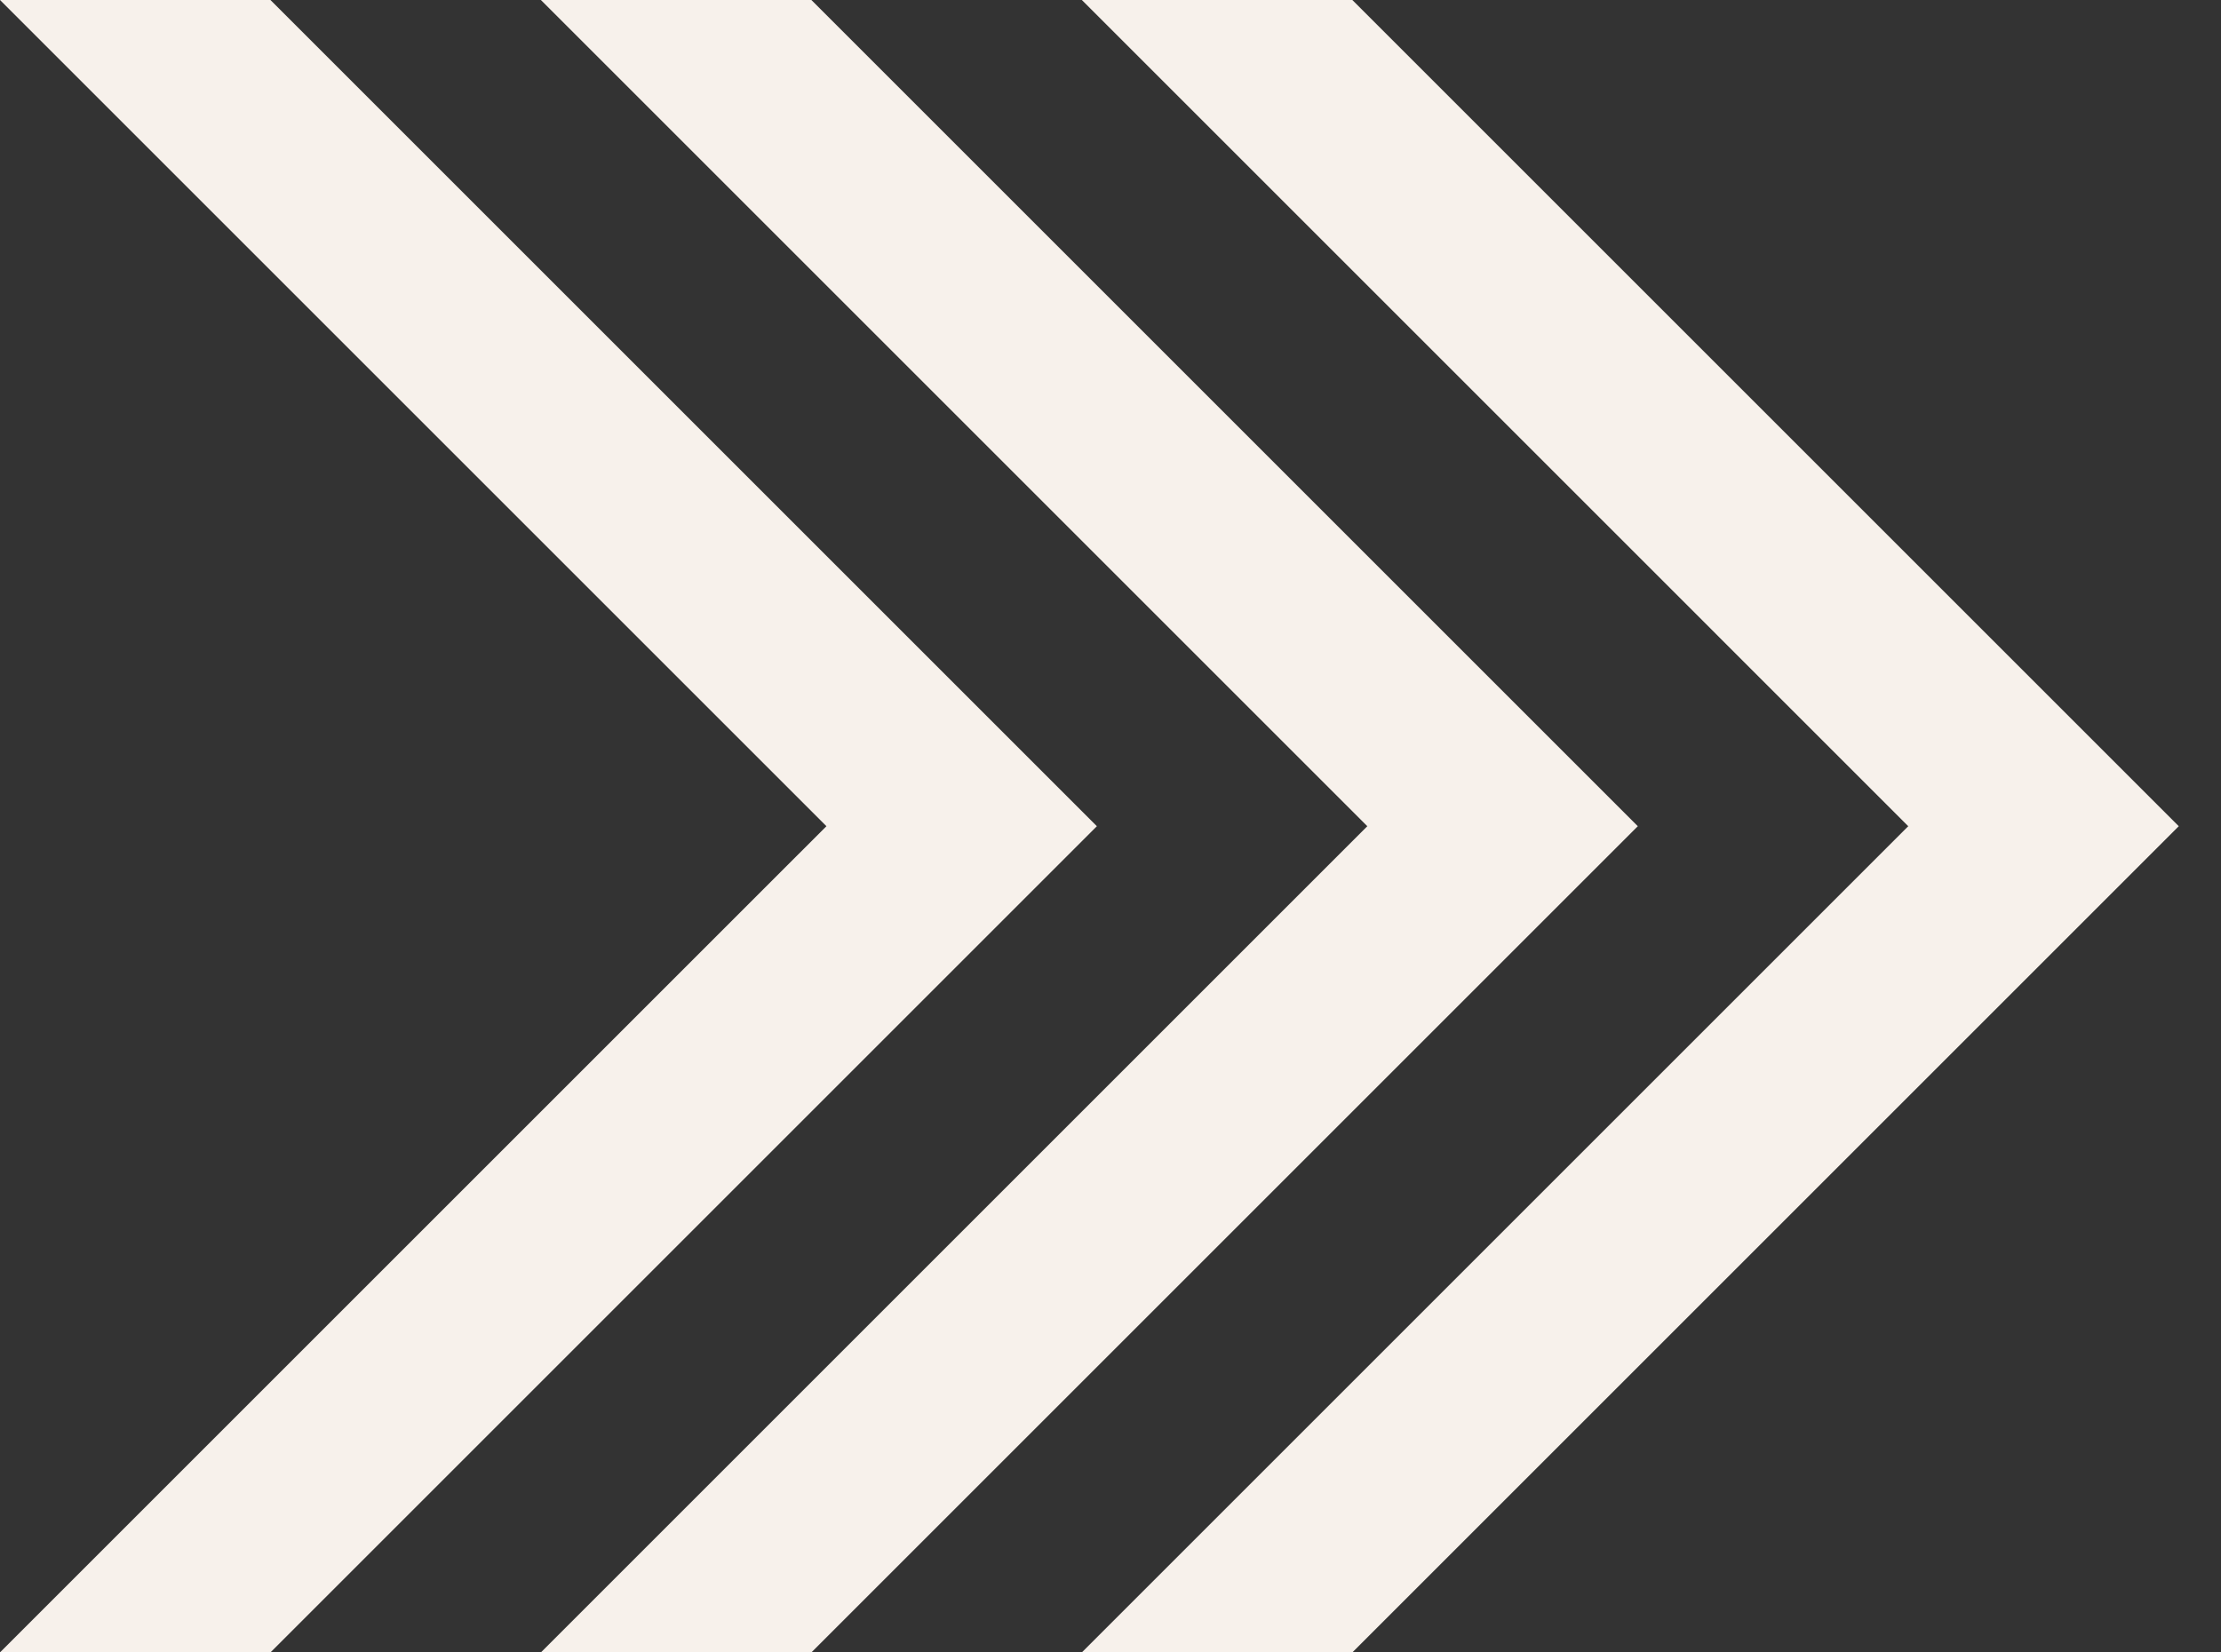
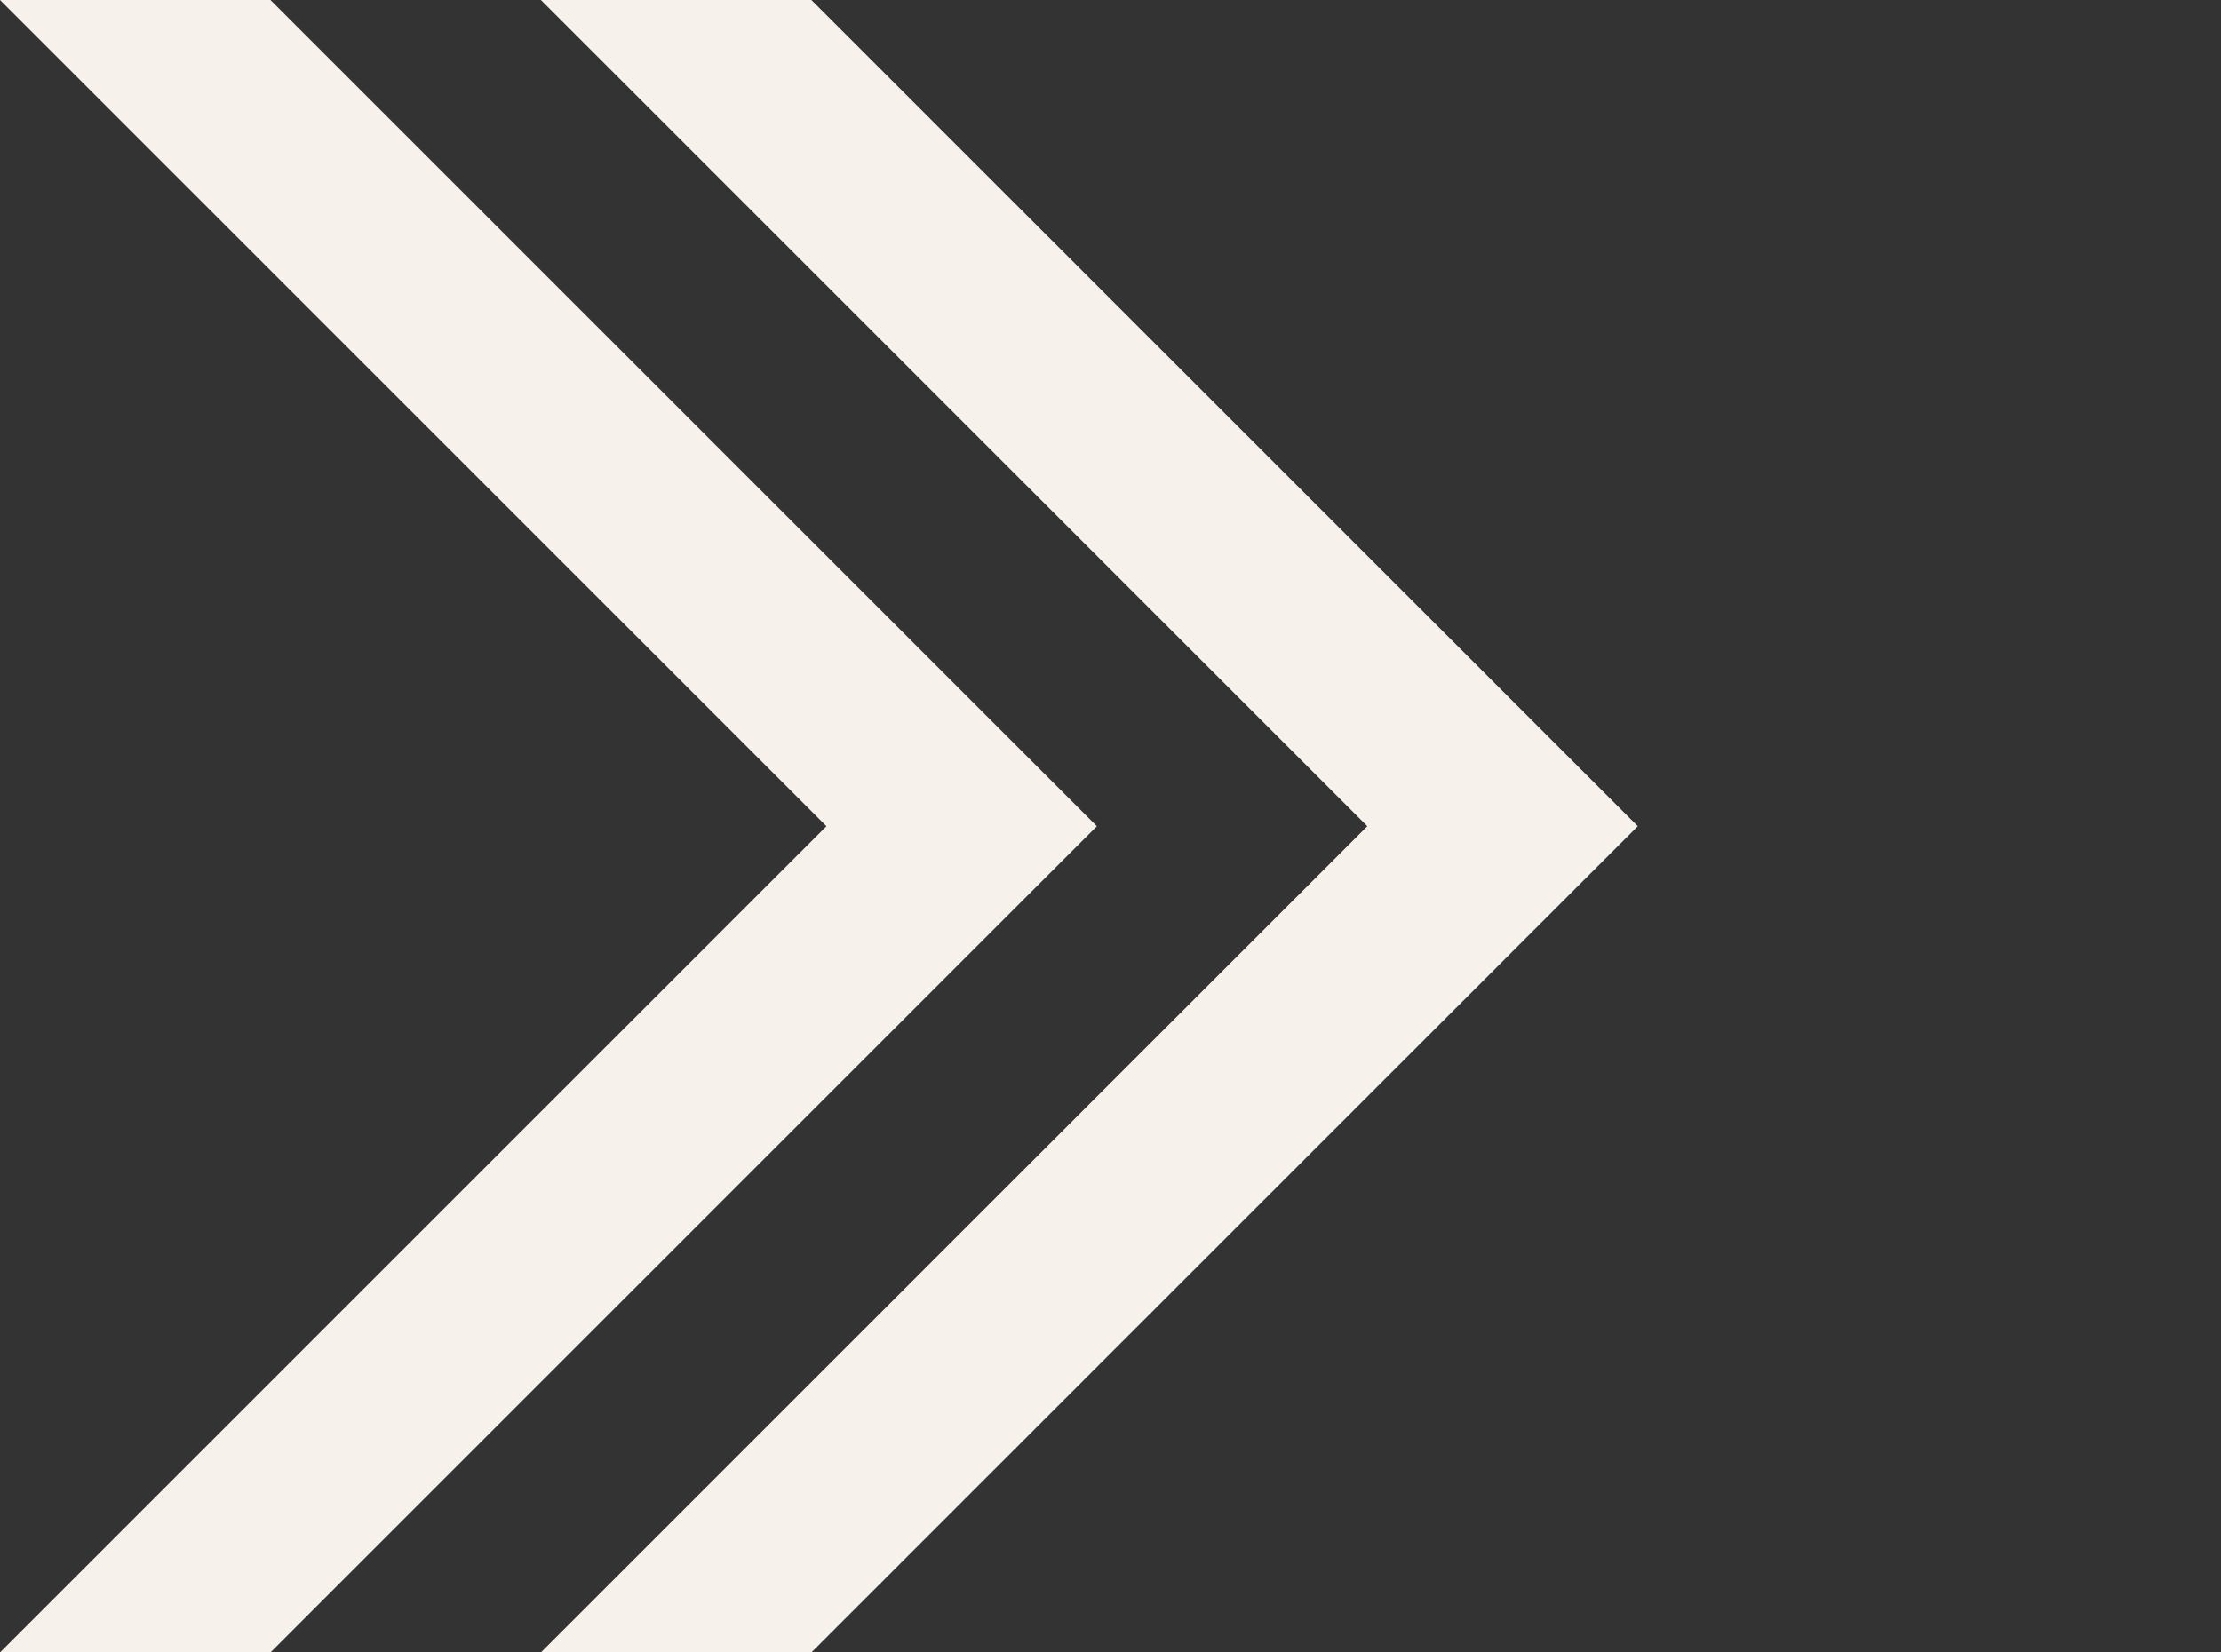
<svg xmlns="http://www.w3.org/2000/svg" width="43" height="32" viewBox="0 0 43 32" fill="none">
  <rect x="0" y="0" width="43" height="32" fill="#333333" stroke="none" />
-   <path fill-rule="evenodd" clip-rule="evenodd" d="M26.182 -1.39876e-06L42.182 16L26.182 32L20.945 32L36.945 16L20.945 -1.85654e-06L26.182 -1.39876e-06Z" fill="#F7F1EB" />
  <path fill-rule="evenodd" clip-rule="evenodd" d="M15.709 -1.39876e-06L31.709 16L15.709 32L10.472 32L26.472 16L10.472 -1.85654e-06L15.709 -1.39876e-06Z" fill="#F7F1EB" />
  <path fill-rule="evenodd" clip-rule="evenodd" d="M5.236 -1.39876e-06L21.236 16L5.236 32L-0 32L16 16L-0 -1.85654e-06L5.236 -1.39876e-06Z" fill="#F7F1EB" />
</svg>